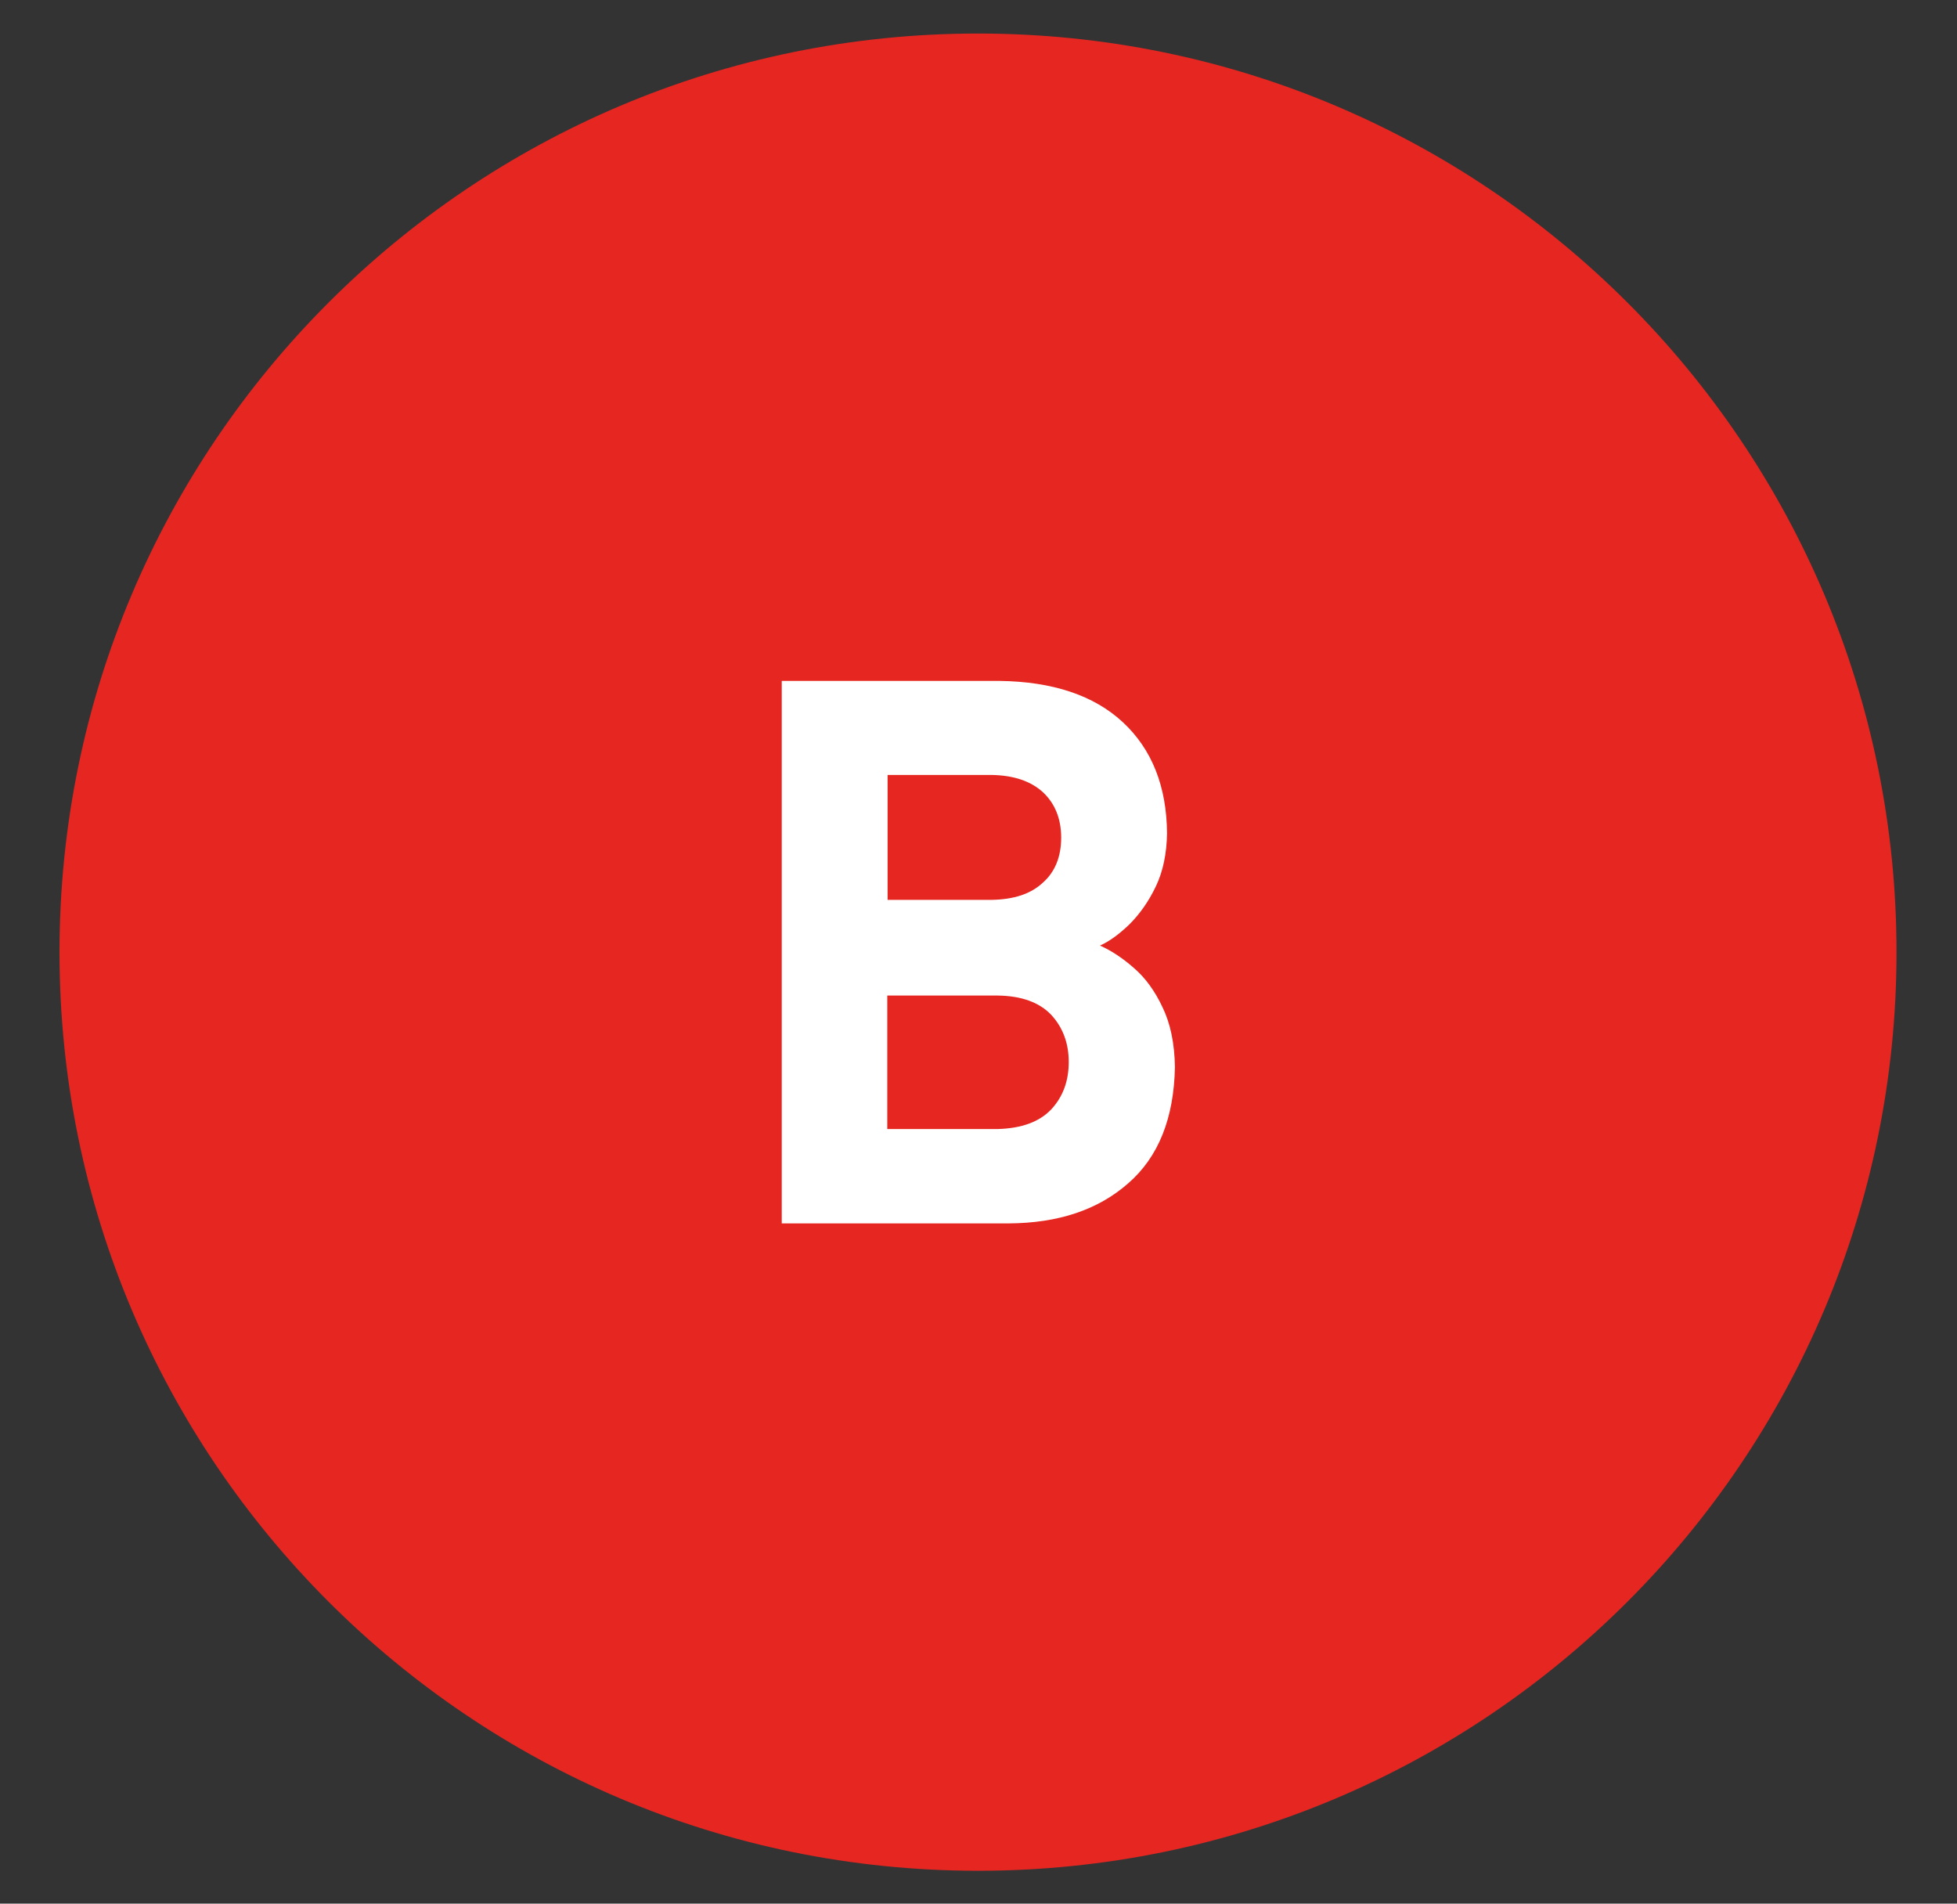
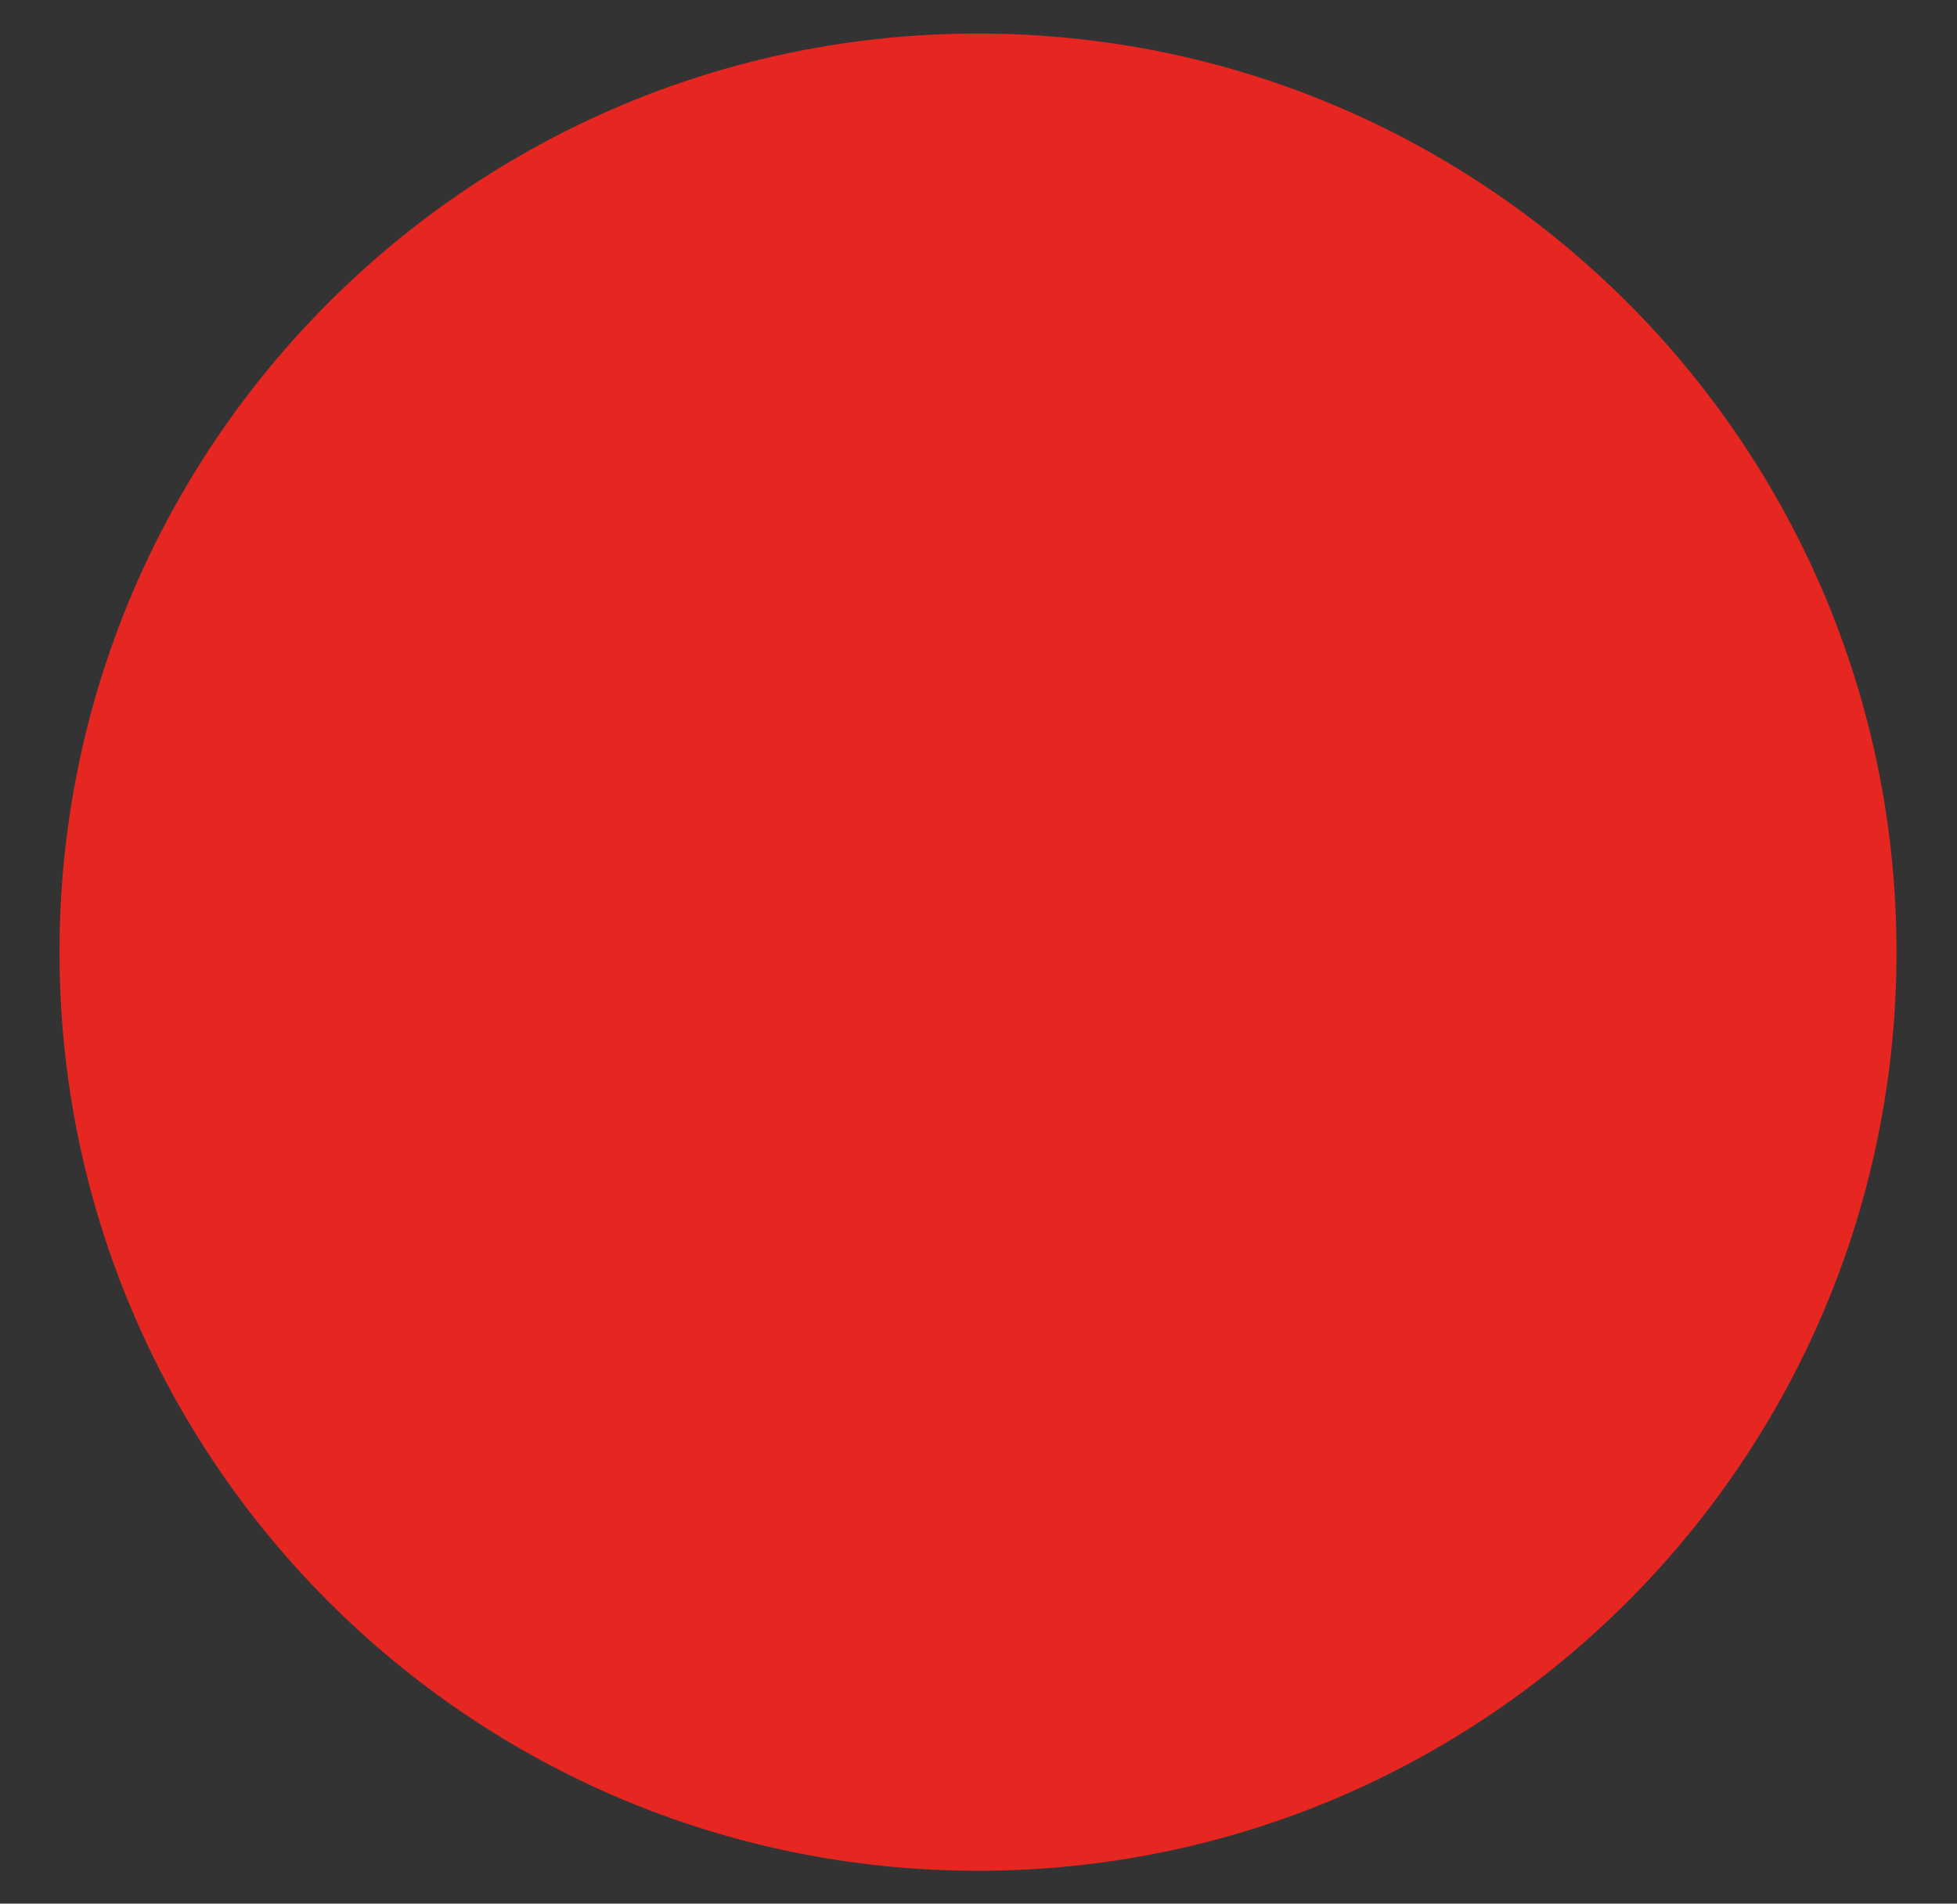
<svg xmlns="http://www.w3.org/2000/svg" version="1.1" id="Capa_1" x="0px" y="0px" viewBox="0 0 595.3 579" style="enable-background:new 0 0 595.3 579;" xml:space="preserve">
  <rect x="0" y="0" width="595.3" height="579" fill="#333333" stroke="none" />
  <style type="text/css">
	.st0{fill:#E62621;}
	.st1{fill-rule:evenodd;clip-rule:evenodd;fill:#FFFFFF;}
</style>
  <path class="st0" d="M18.1,289.6c0-154.3,125.1-279.4,279.4-279.4s279.4,125.1,279.4,279.4c0,154.3-125.1,279.4-279.4,279.4  S18.1,443.9,18.1,289.6z" />
-   <path class="st1" d="M325.1,323c0-5.7-1.8-10.5-5.3-14.3c-3.6-3.8-9-5.8-16.3-5.9h-33.6v40.6h33.6c7.3-0.2,12.7-2.2,16.3-6  C323.4,333.5,325.1,328.7,325.1,323z M322.8,254.8c0-5.8-1.9-10.4-5.5-13.8c-3.7-3.4-8.9-5.2-15.8-5.3h-31.5v38h31.5  c6.9-0.1,12.1-1.8,15.8-5.3C320.9,265.2,322.8,260.6,322.8,254.8z M357.4,324.6c-0.3,15.5-5,27.3-14.2,35.3  c-9.2,8.1-21.3,12.1-36.3,12.2h-69.1V207.1H304c16.2,0.2,28.8,4.4,37.6,12.6c8.8,8.2,13.3,19.5,13.4,33.8  c-0.1,6.1-1.2,11.5-3.4,16.1c-2.2,4.6-4.9,8.4-8,11.5c-3.1,3-6.1,5.2-9,6.5c3.4,1.5,6.9,3.8,10.3,6.8c3.5,3,6.4,7,8.7,11.9  C356,311.2,357.3,317.3,357.4,324.6z" />
</svg>